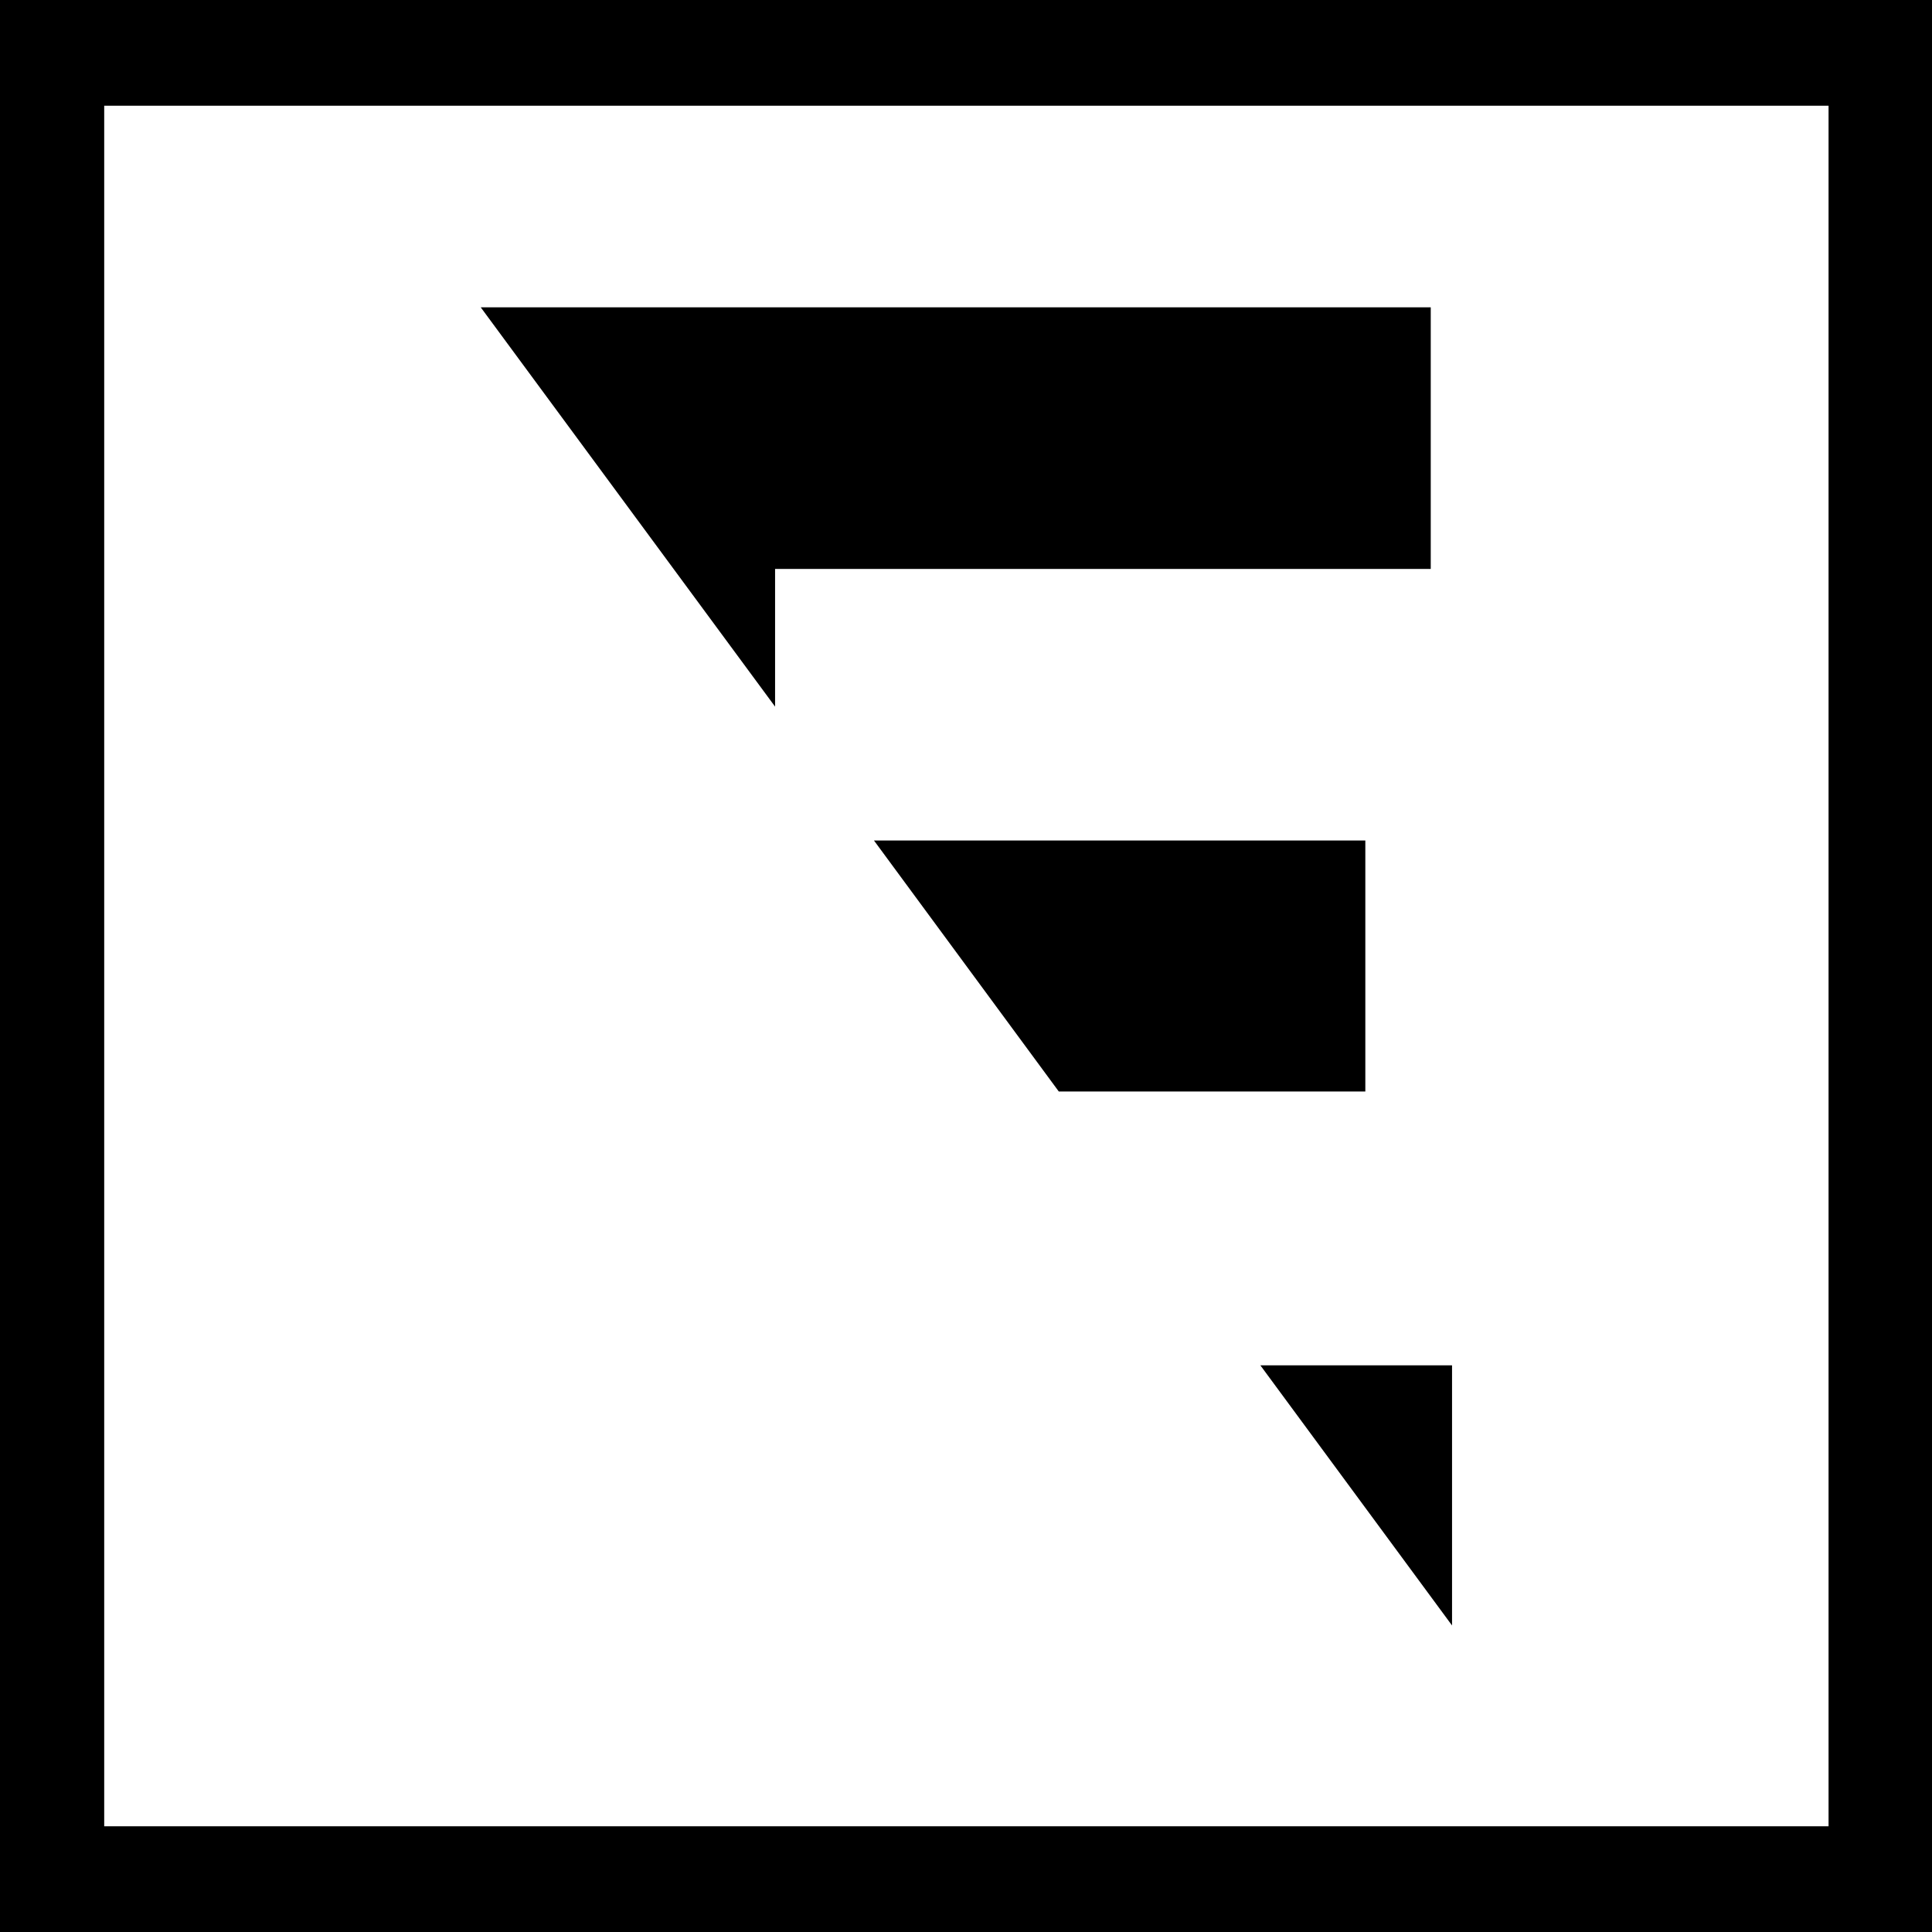
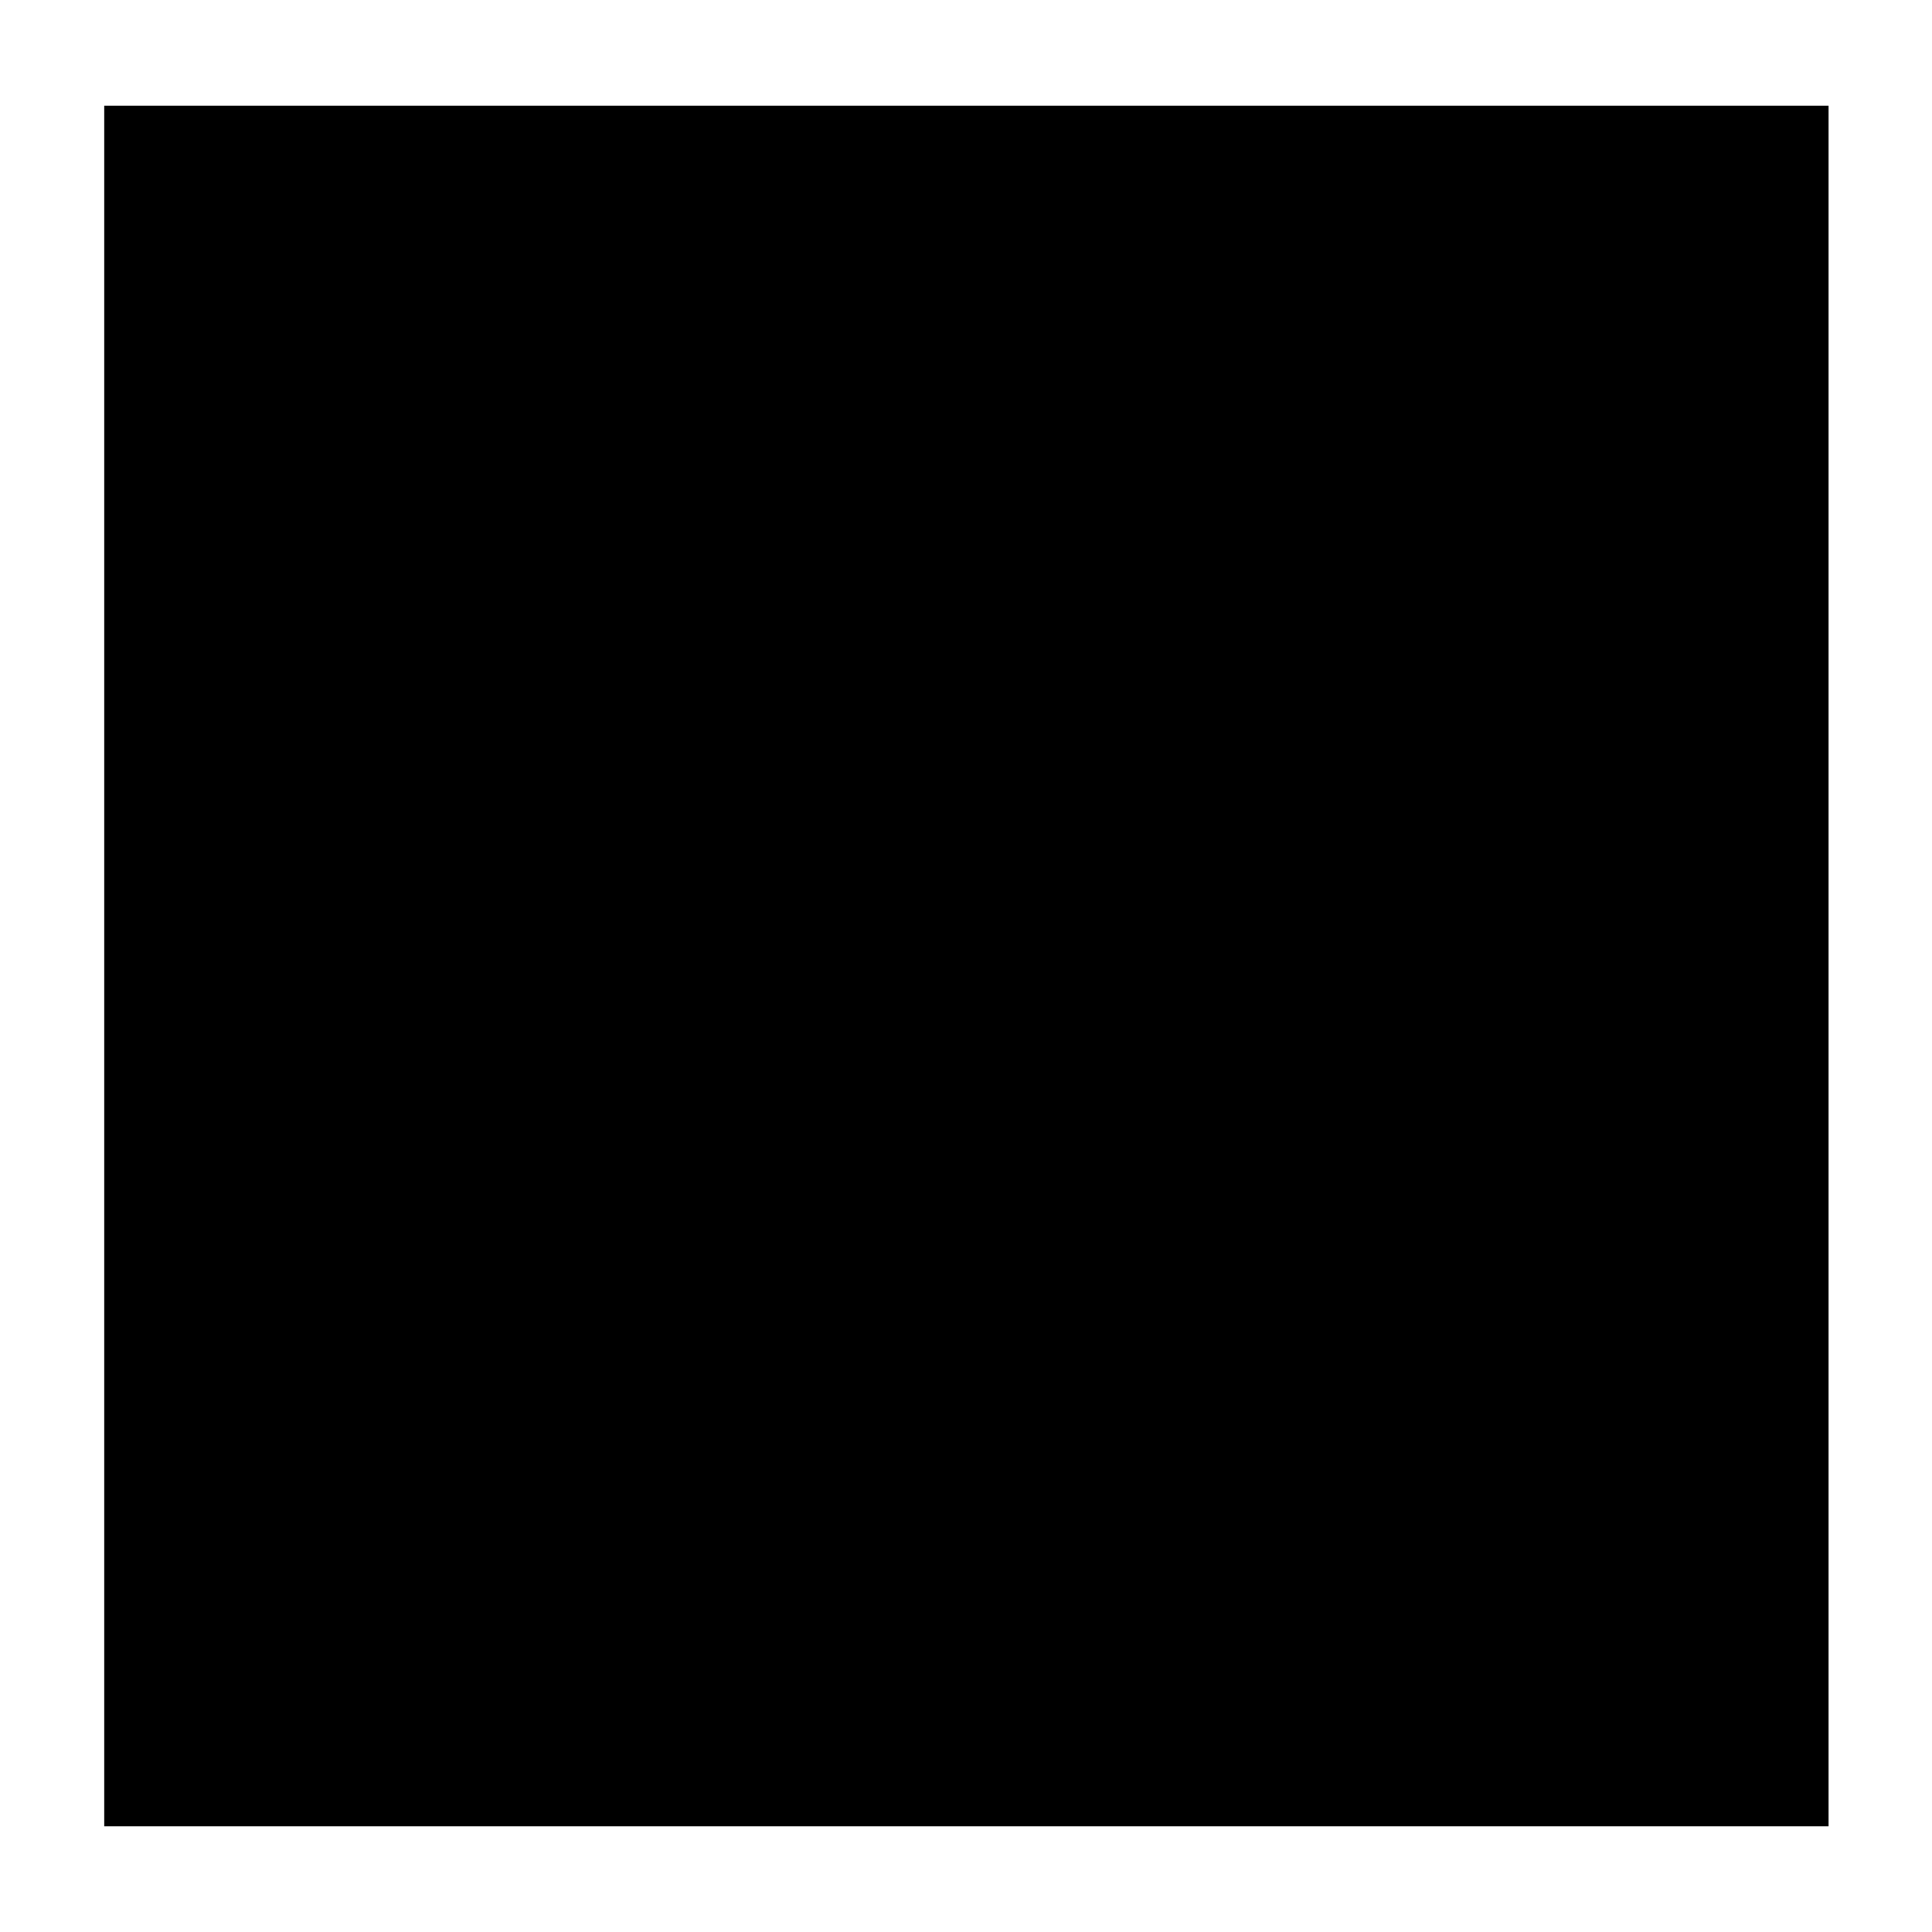
<svg xmlns="http://www.w3.org/2000/svg" version="1.1" id="Calque_1" x="0px" y="0px" viewBox="0 0 254 254" style="enable-background:new 0 0 254 254;" xml:space="preserve">
  <g>
    <g>
      <g>
        <g>
          <polygon points="179.5,110.5 114.9,110.5 139.2,143.5 179.5,143.5     " />
-           <polygon points="101.9,74.8 188.1,74.8 188.1,40.4 63.2,40.4 101.9,92.9     " />
          <polygon points="165.7,179.5 190.9,213.7 190.9,179.5     " />
        </g>
-         <path d="M254,254H0V0h254V254z M13.7,240.1h226.7V13.9H13.7V240.1z" />
+         <path d="M254,254V0h254V254z M13.7,240.1h226.7V13.9H13.7V240.1z" />
      </g>
    </g>
  </g>
</svg>